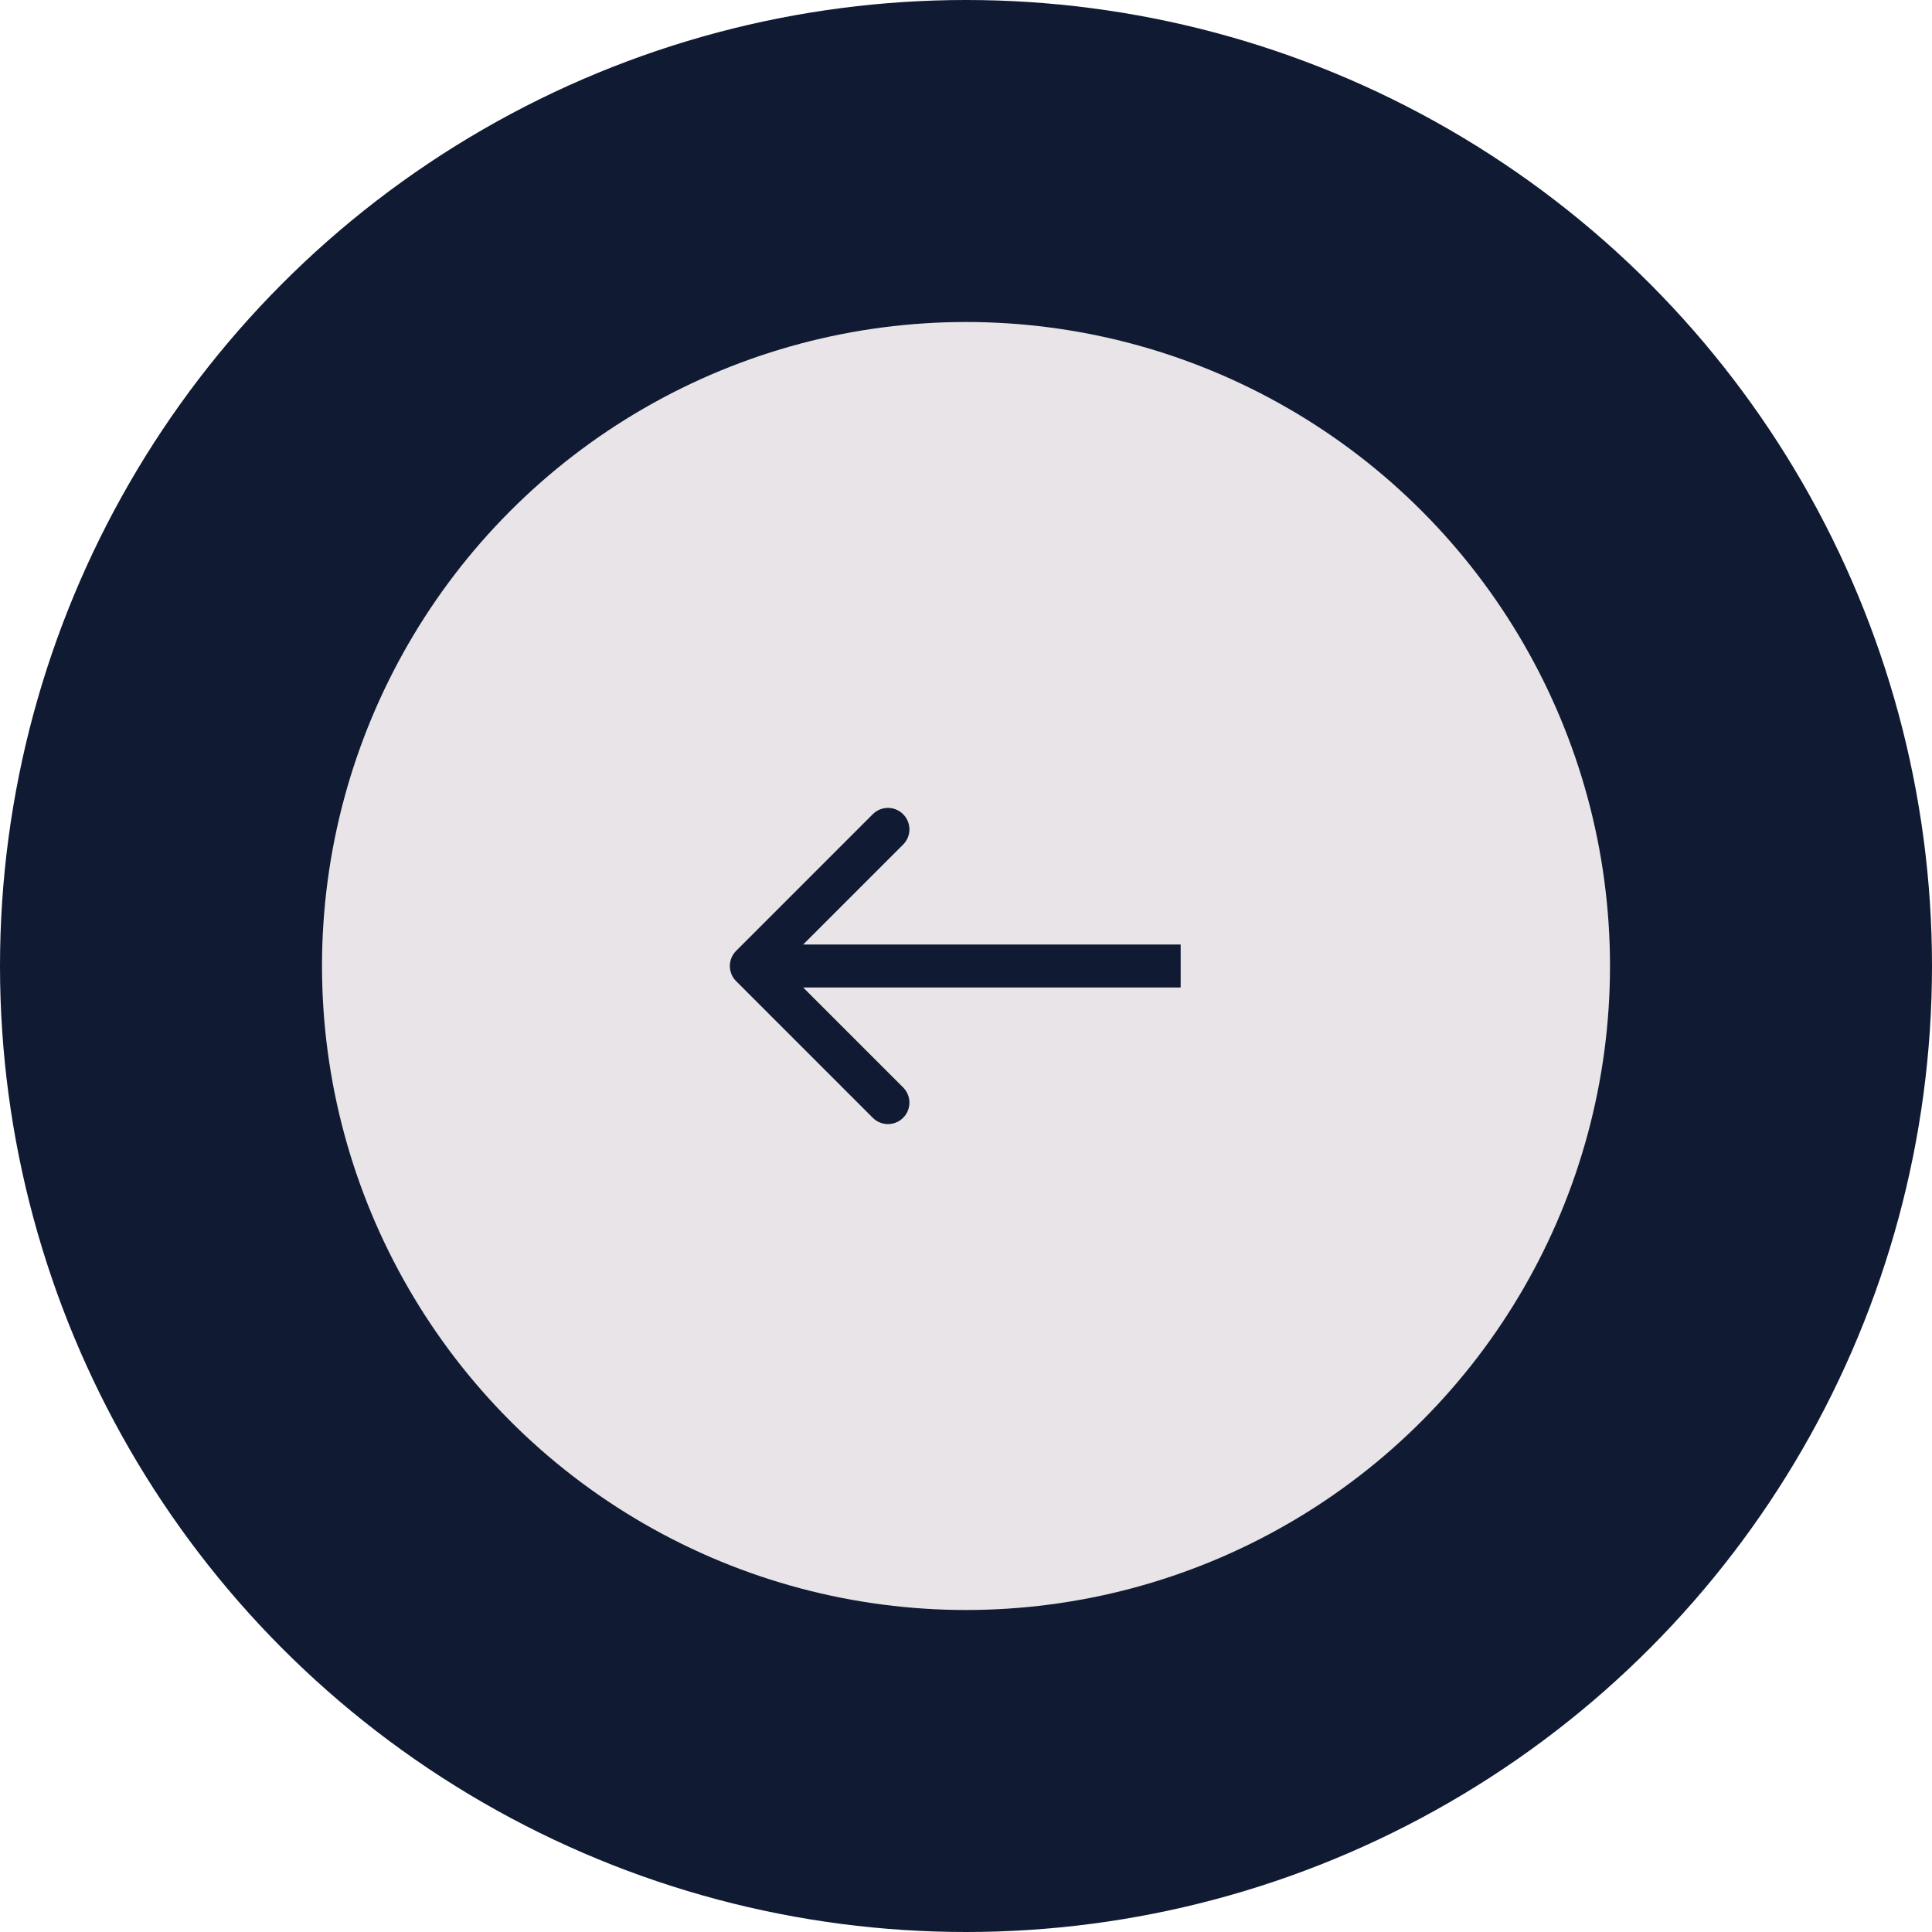
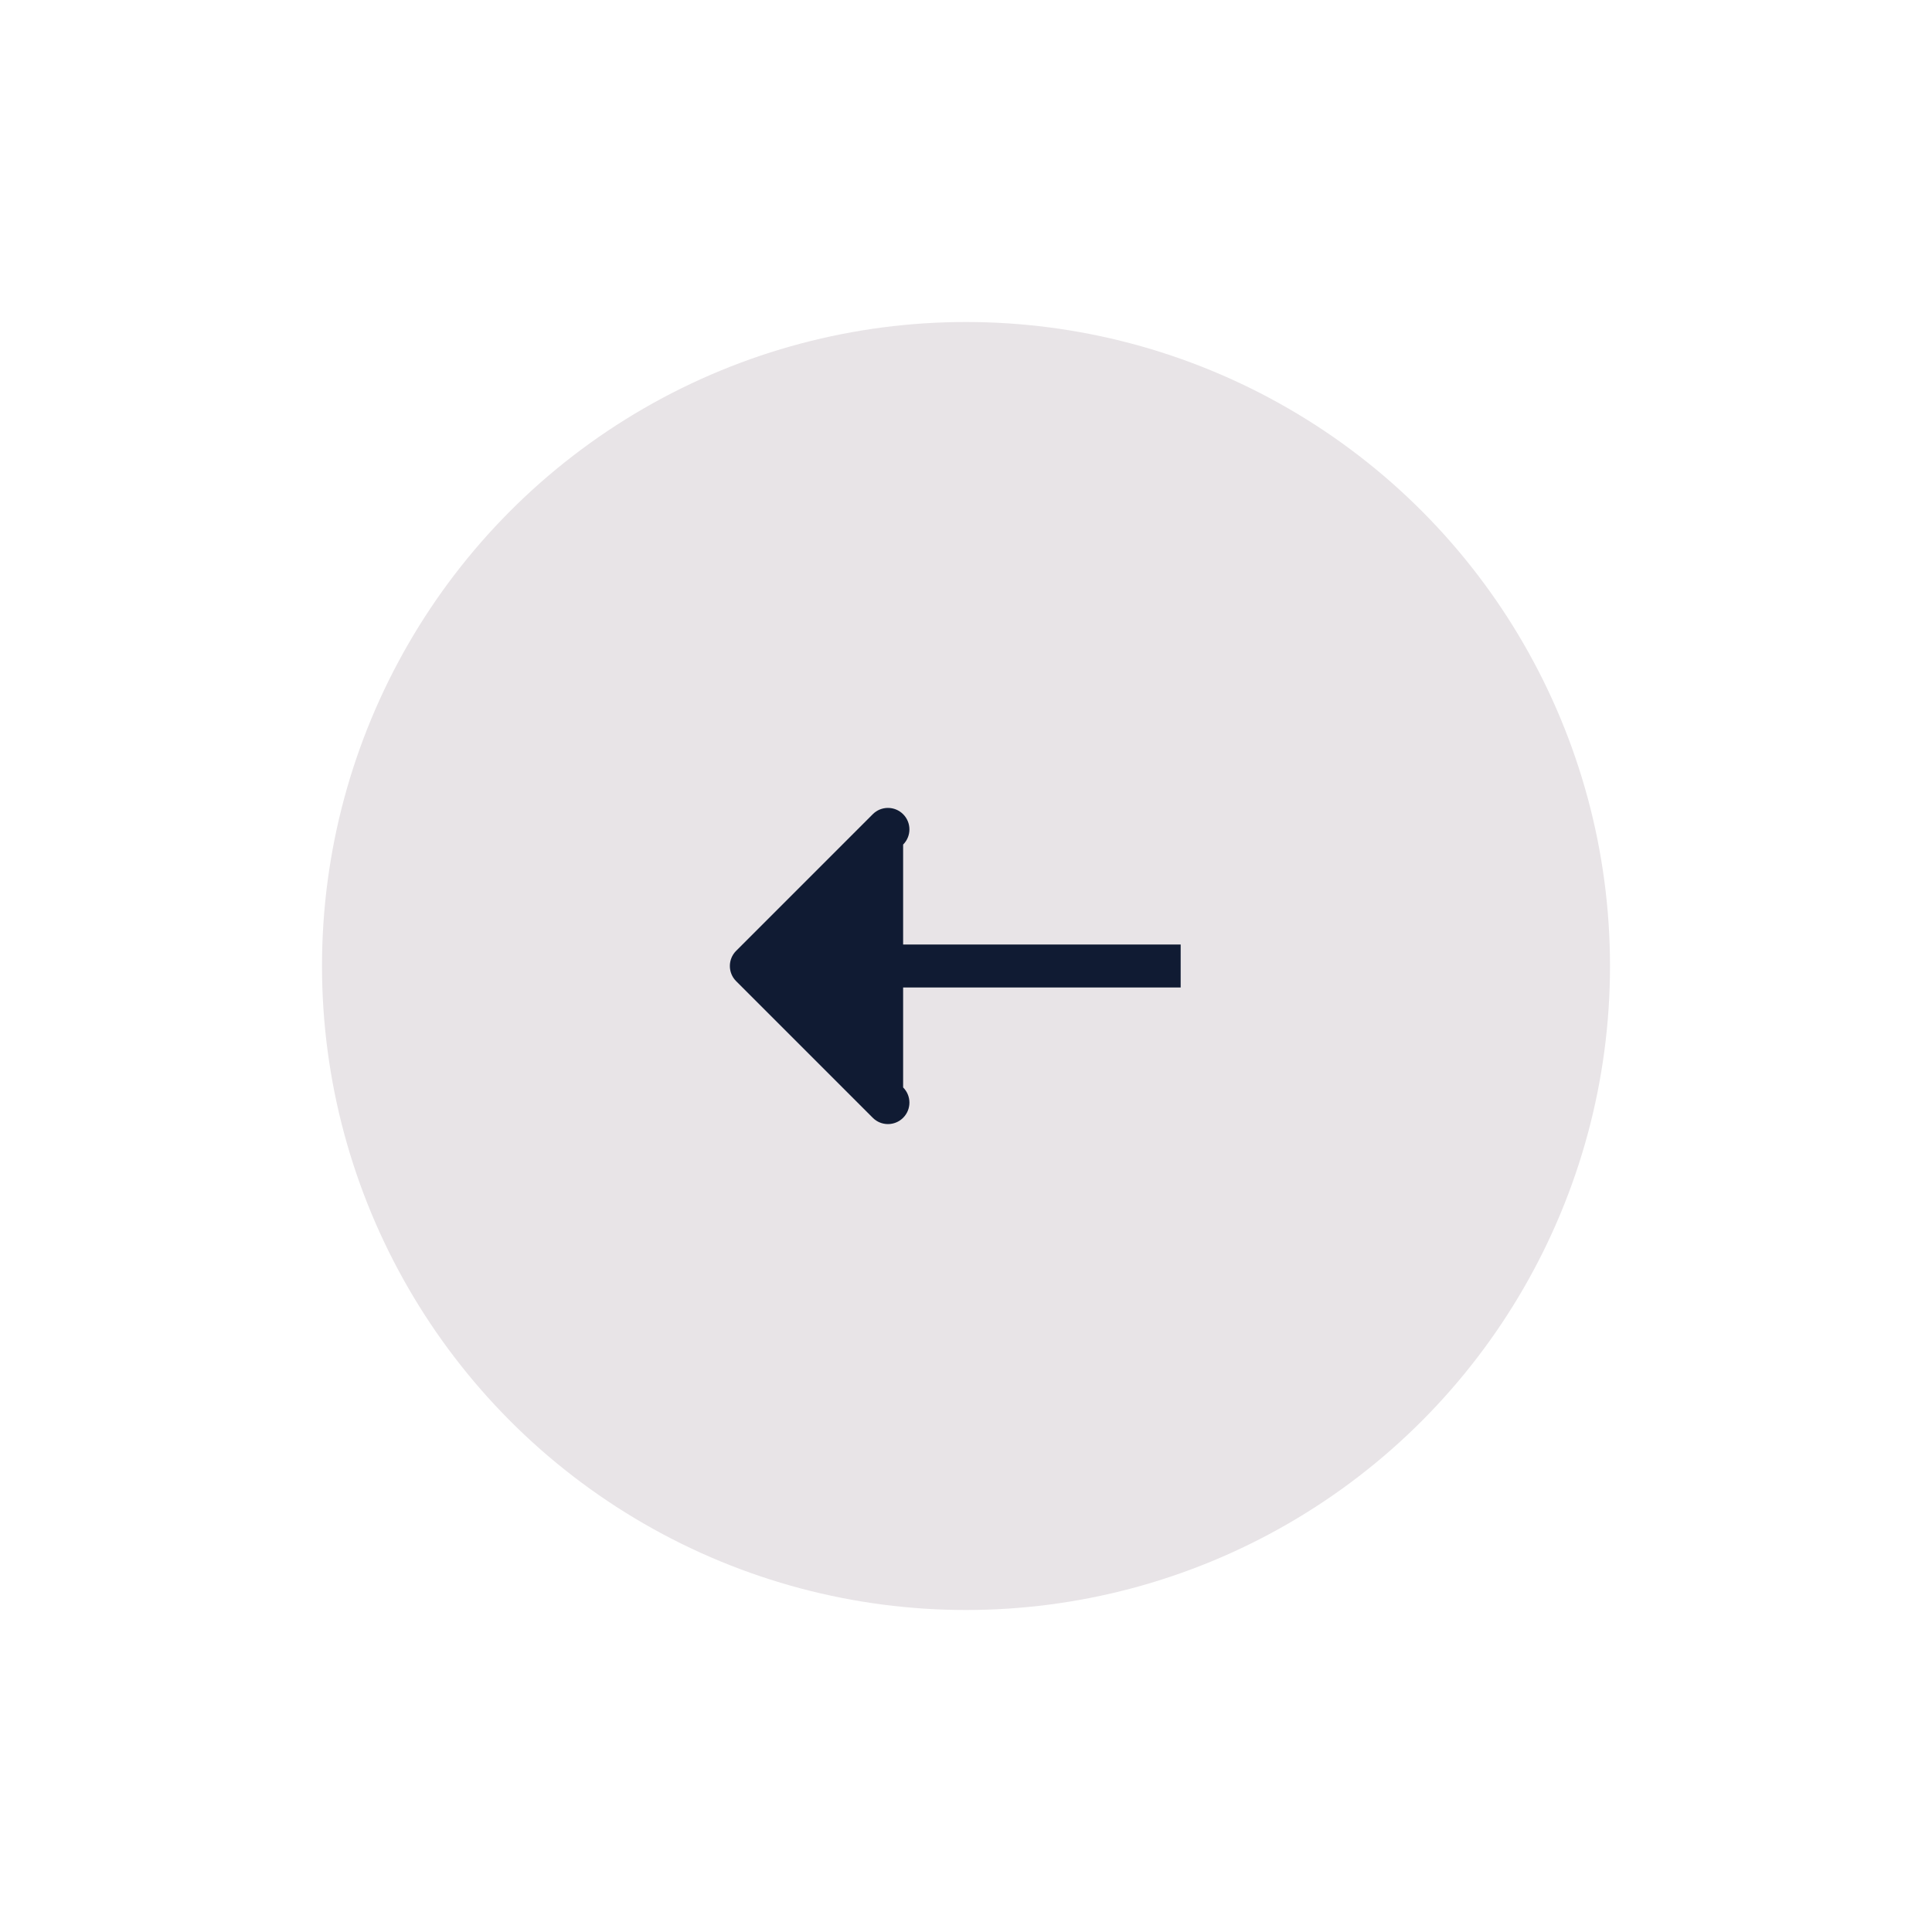
<svg xmlns="http://www.w3.org/2000/svg" width="90" height="90" viewBox="0 0 90 90" fill="none">
-   <circle cx="45" cy="45" r="45" fill="#101B33" />
  <circle cx="45" cy="45" r="30" fill="#E8E4E7" />
-   <path d="M34.293 44.293C33.902 44.683 33.902 45.317 34.293 45.707L40.657 52.071C41.047 52.462 41.681 52.462 42.071 52.071C42.462 51.681 42.462 51.047 42.071 50.657L36.414 45L42.071 39.343C42.462 38.953 42.462 38.319 42.071 37.929C41.681 37.538 41.047 37.538 40.657 37.929L34.293 44.293ZM55 44H35V46H55V44Z" fill="#101B33" />
+   <path d="M34.293 44.293C33.902 44.683 33.902 45.317 34.293 45.707L40.657 52.071C41.047 52.462 41.681 52.462 42.071 52.071C42.462 51.681 42.462 51.047 42.071 50.657L42.071 39.343C42.462 38.953 42.462 38.319 42.071 37.929C41.681 37.538 41.047 37.538 40.657 37.929L34.293 44.293ZM55 44H35V46H55V44Z" fill="#101B33" />
</svg>